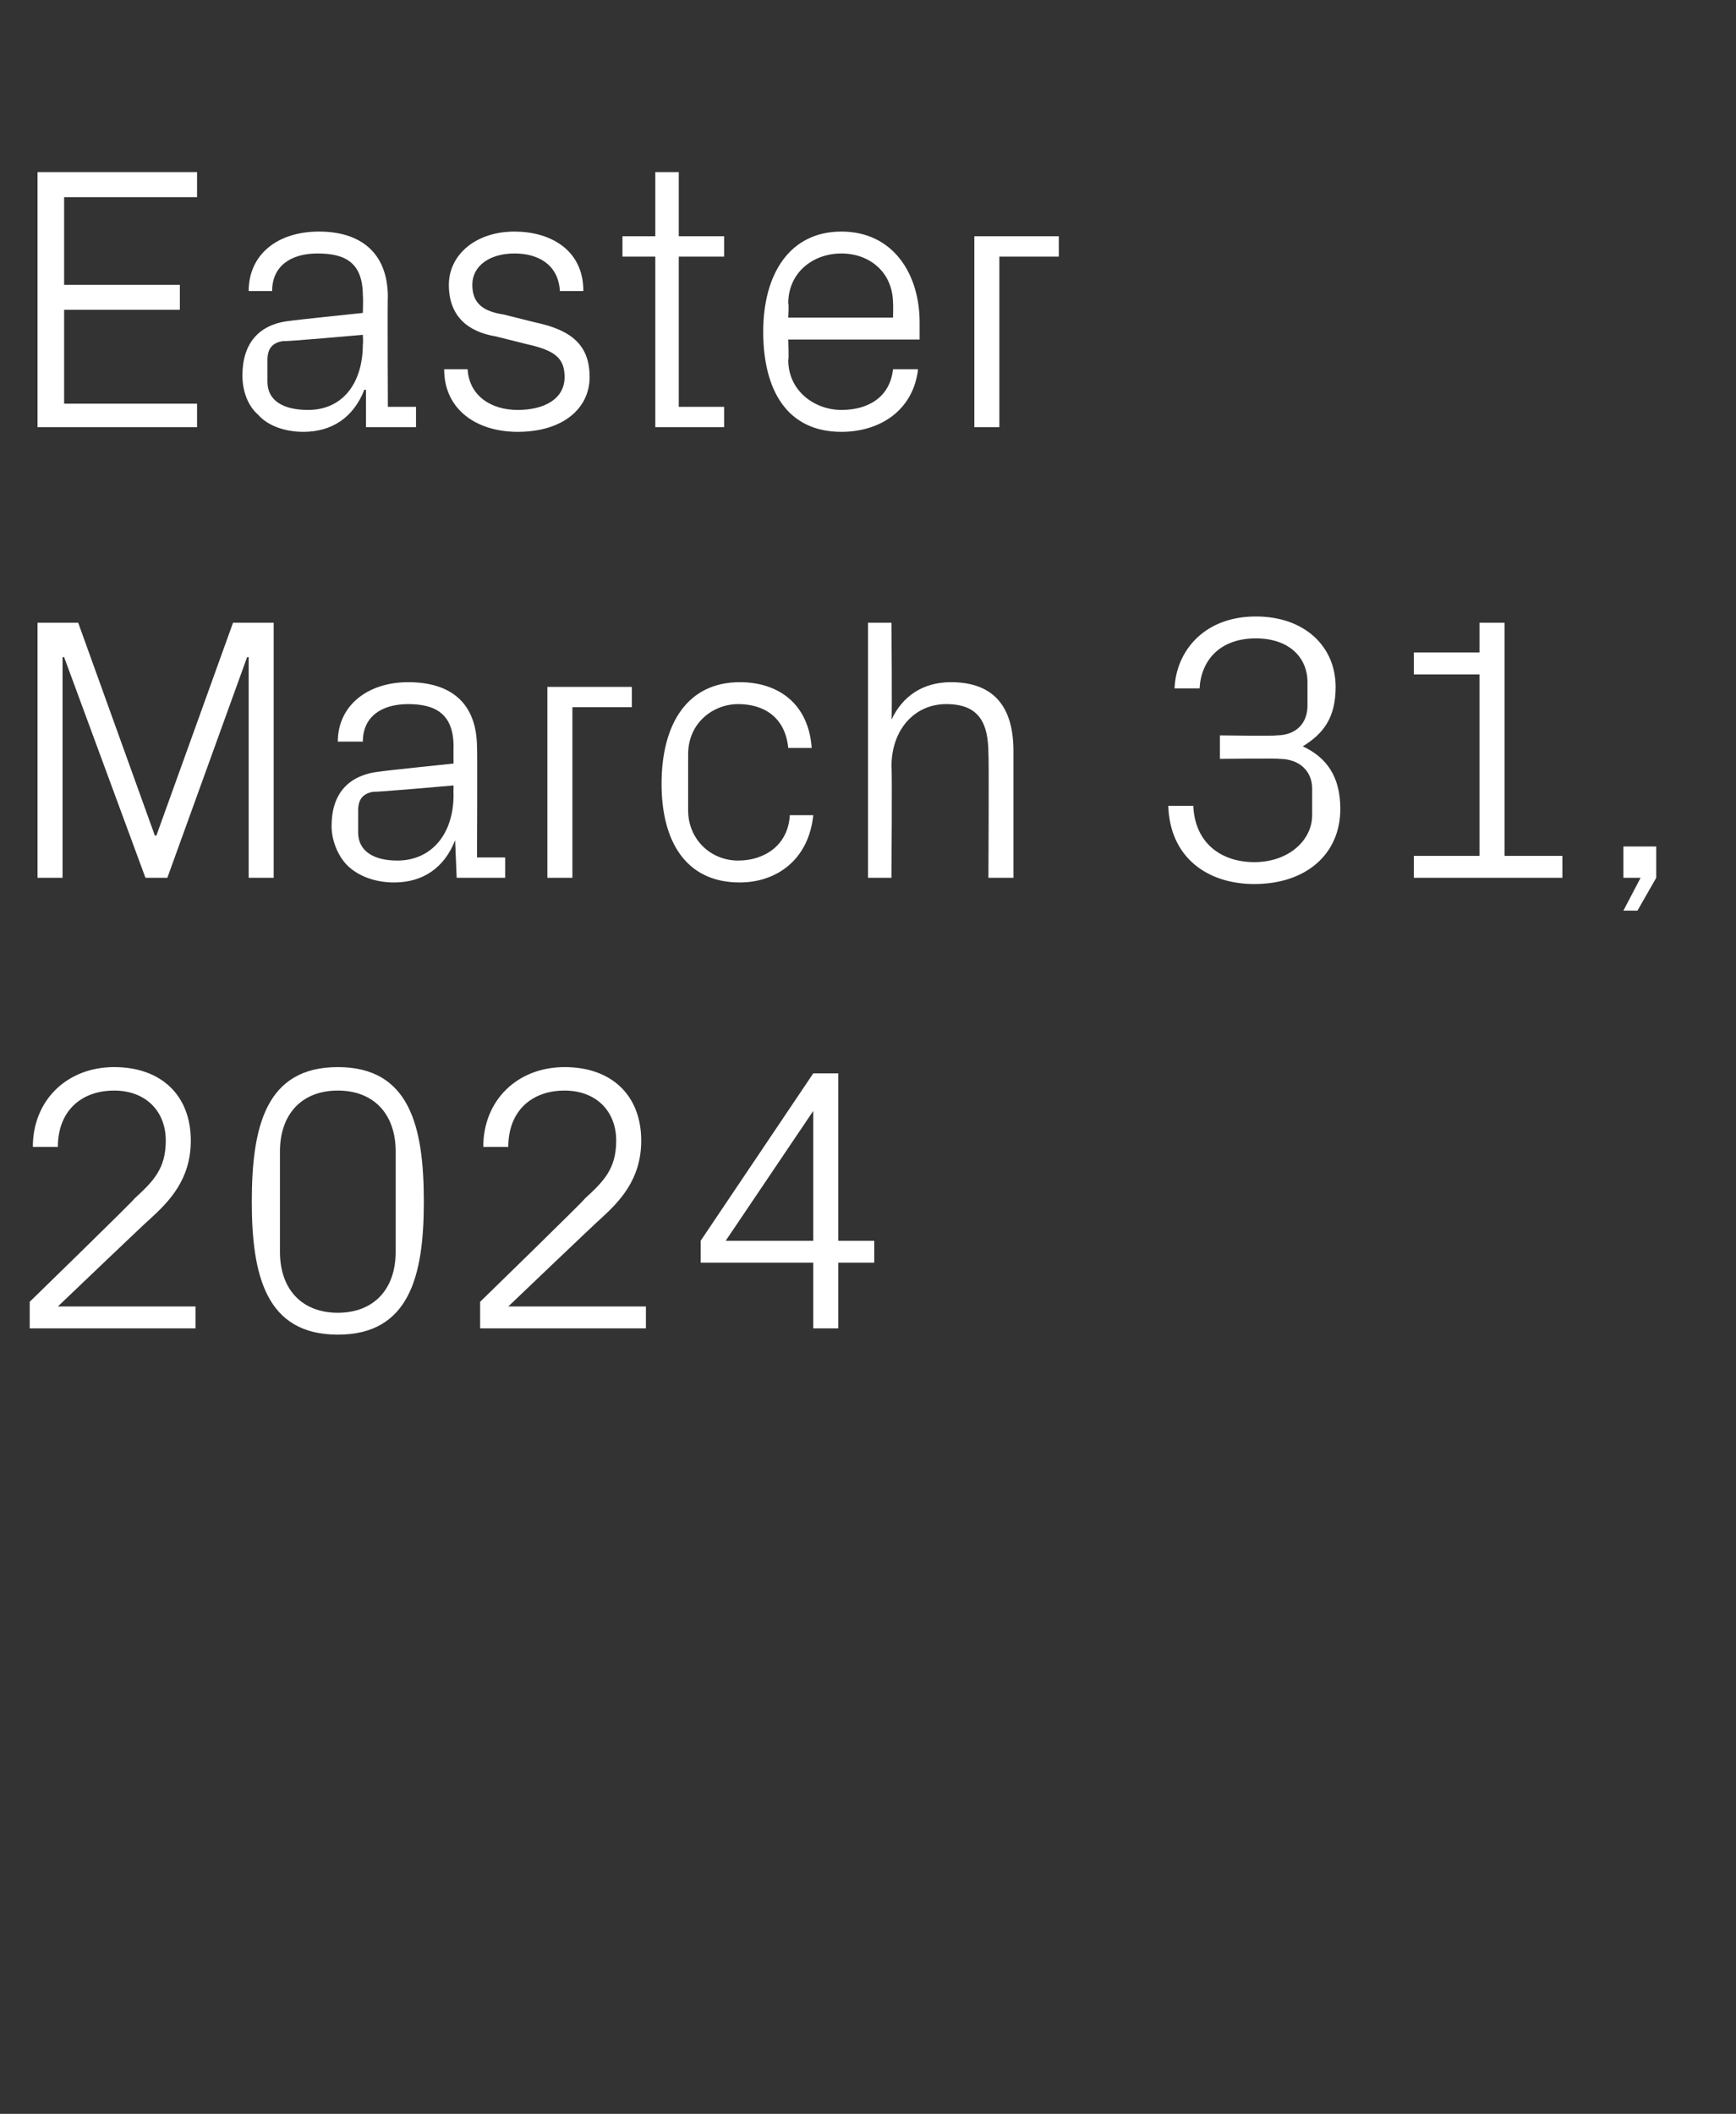
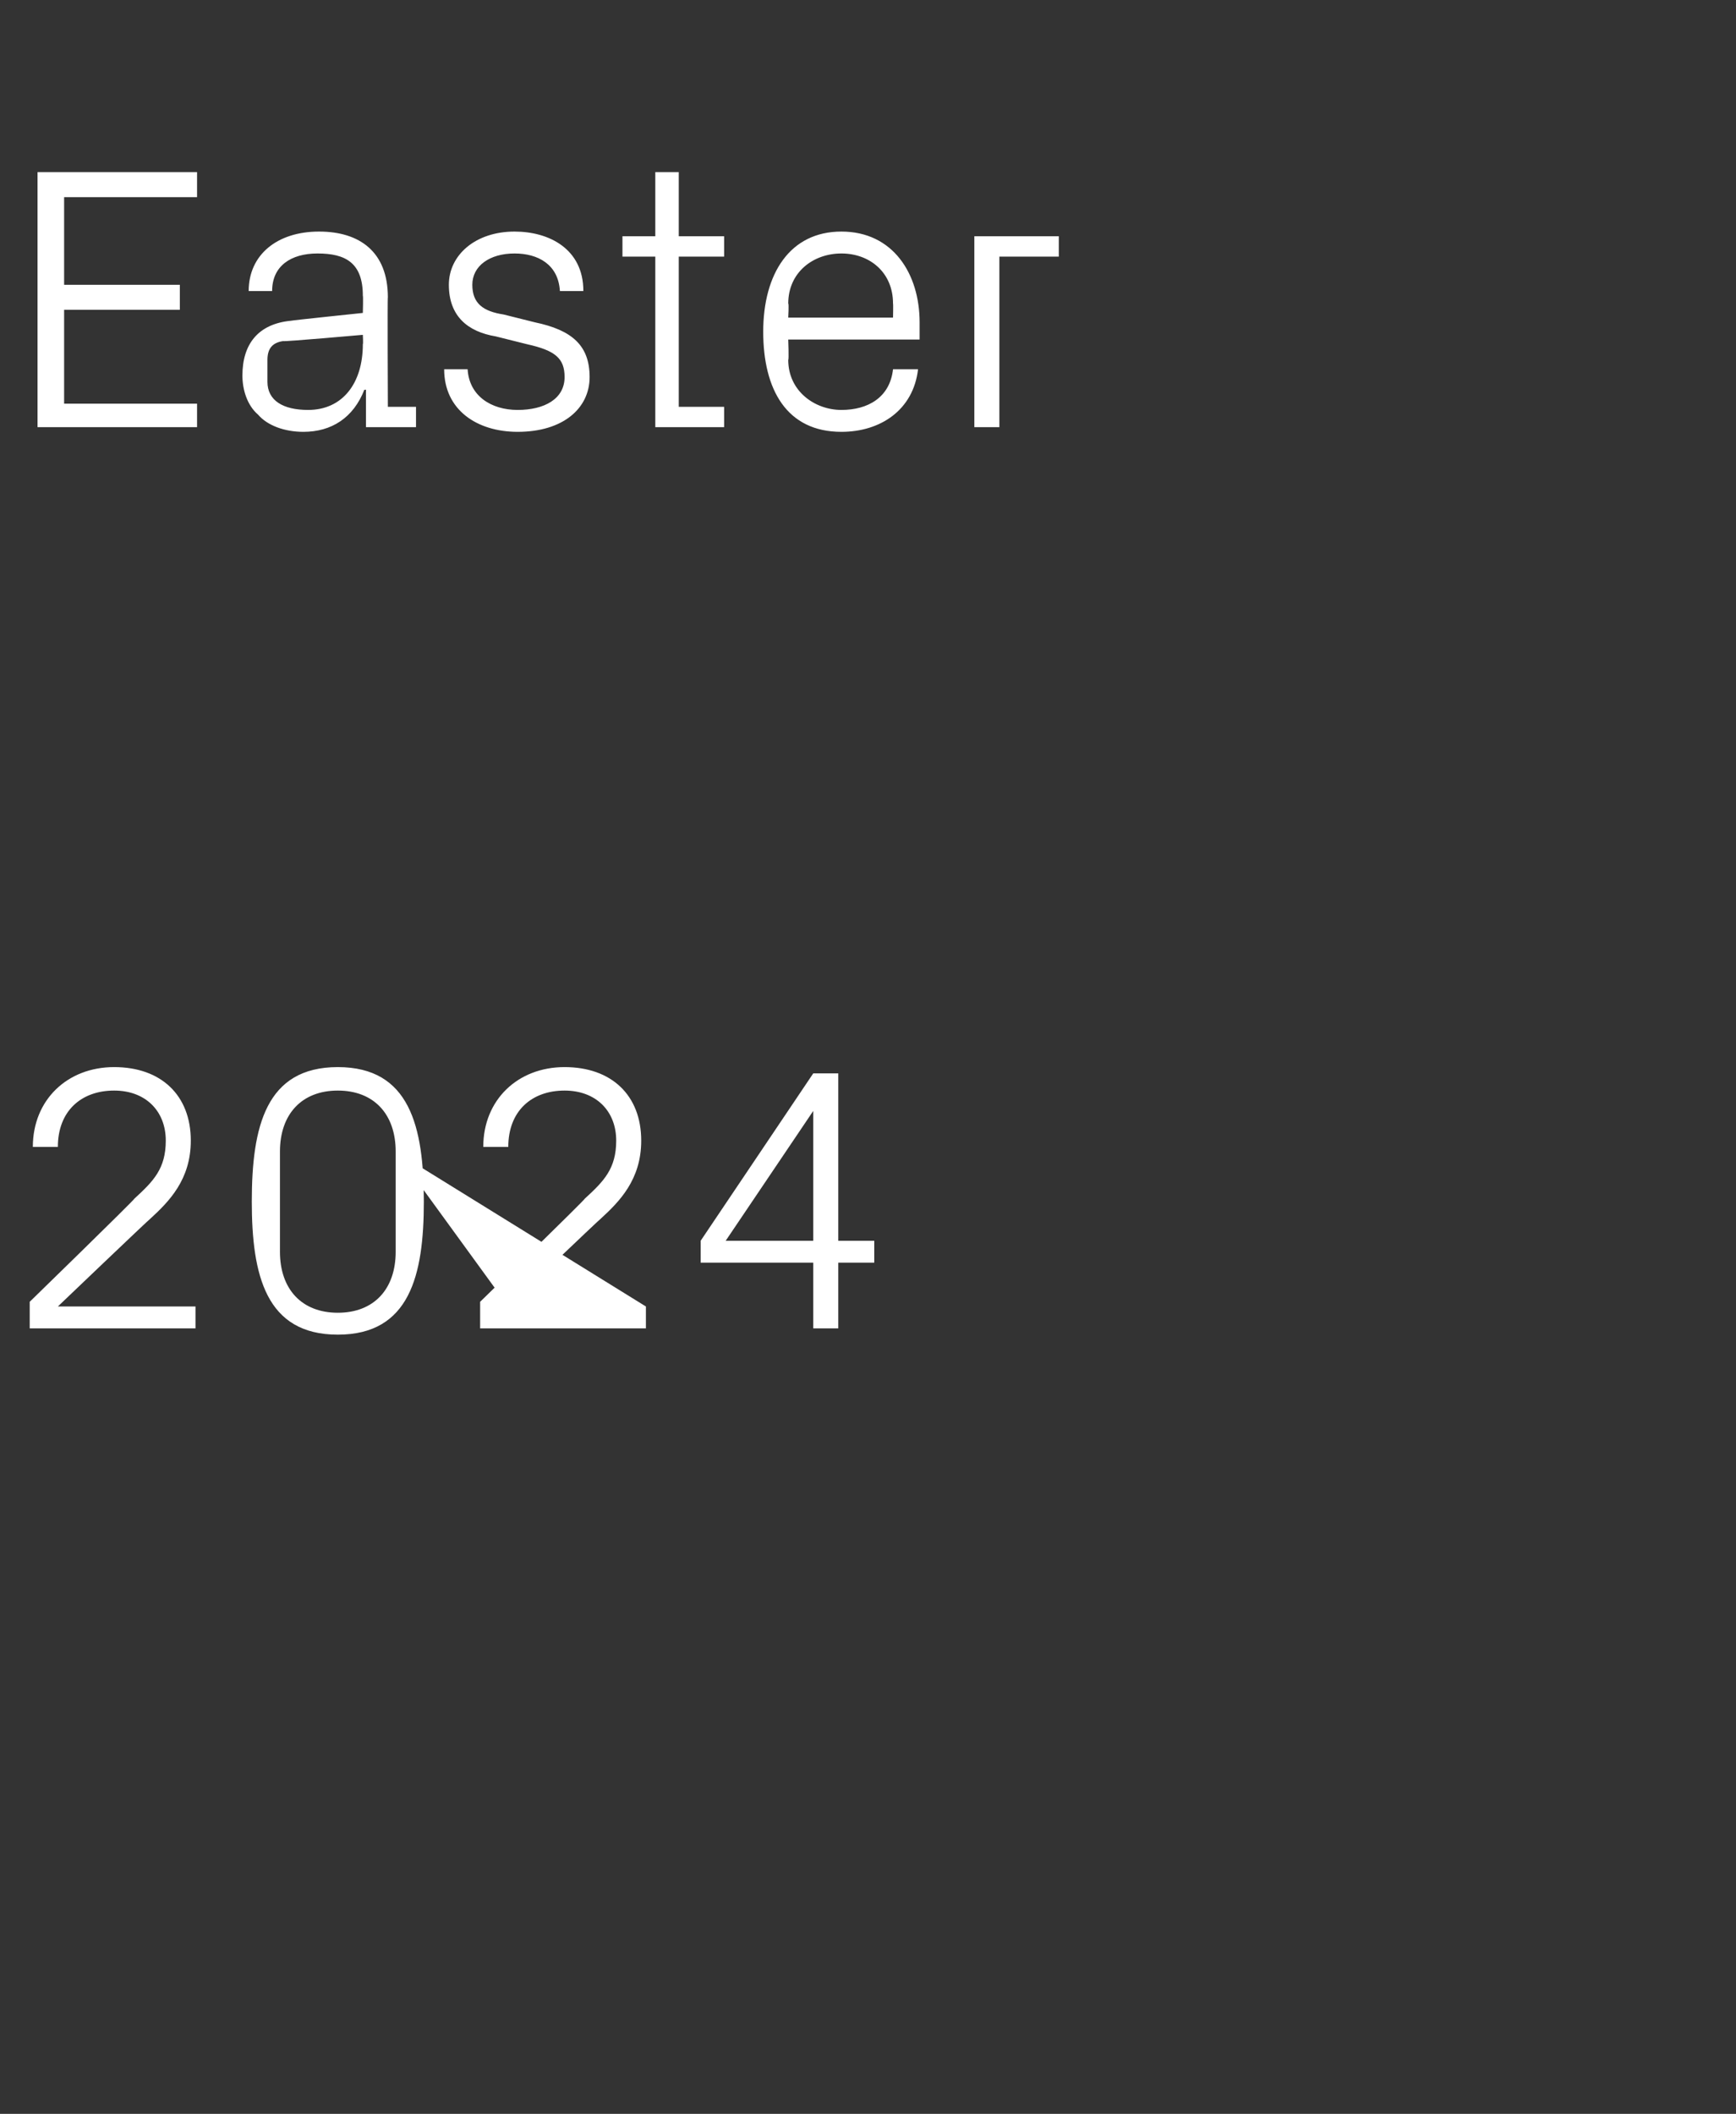
<svg xmlns="http://www.w3.org/2000/svg" version="1.1" width="111px" height="135.1px" viewBox="0 -8 111 135.1" style="top:-8px">
  <rect x="0" y="-8" width="111" height="135.1" fill="#333333" stroke="none" />
  <desc>Easter March 31, 2024</desc>
  <defs />
  <g id="Polygon80414">
-     <path d="M 3.7 75.5 L 12.5 75.5 L 12.5 76.9 L 1.9 76.9 L 1.9 75.2 C 1.9 75.2 8.64 68.64 8.6 68.6 C 9.8 67.5 10.6 66.7 10.6 64.9 C 10.6 63 9.3 61.7 7.3 61.7 C 5.2 61.7 3.7 63 3.7 65.3 C 3.7 65.3 2.1 65.3 2.1 65.3 C 2.1 62.3 4.3 60.2 7.3 60.2 C 10.3 60.2 12.2 62 12.2 64.9 C 12.2 67.4 10.8 68.8 9.6 69.9 C 9.55 69.91 3.7 75.5 3.7 75.5 L 3.7 75.5 Z M 21.6 77.3 C 17 77.3 16.1 73.5 16.1 68.8 C 16.1 64 17 60.2 21.6 60.2 C 26.2 60.2 27.1 64 27.1 68.8 C 27.1 73.5 26.2 77.3 21.6 77.3 Z M 25.3 65.6 C 25.3 63.2 23.9 61.7 21.6 61.7 C 19.3 61.7 17.9 63.2 17.9 65.6 C 17.9 65.6 17.9 72 17.9 72 C 17.9 74.4 19.3 75.9 21.6 75.9 C 23.9 75.9 25.3 74.4 25.3 72 C 25.3 72 25.3 65.6 25.3 65.6 Z M 32.5 75.5 L 41.3 75.5 L 41.3 76.9 L 30.7 76.9 L 30.7 75.2 C 30.7 75.2 37.44 68.64 37.4 68.6 C 38.6 67.5 39.4 66.7 39.4 64.9 C 39.4 63 38.1 61.7 36.1 61.7 C 34 61.7 32.5 63 32.5 65.3 C 32.5 65.3 30.9 65.3 30.9 65.3 C 30.9 62.3 33.1 60.2 36.1 60.2 C 39.1 60.2 41 62 41 64.9 C 41 67.4 39.6 68.8 38.4 69.9 C 38.35 69.91 32.5 75.5 32.5 75.5 L 32.5 75.5 Z M 52 76.9 L 52 72.7 L 44.8 72.7 L 44.8 71.3 L 52 60.6 L 53.6 60.6 L 53.6 71.3 L 55.9 71.3 L 55.9 72.7 L 53.6 72.7 L 53.6 76.9 L 52 76.9 Z M 46.4 71.3 L 52 71.3 L 52 63 L 46.4 71.3 Z " stroke="none" fill="#fff" />
+     <path d="M 3.7 75.5 L 12.5 75.5 L 12.5 76.9 L 1.9 76.9 L 1.9 75.2 C 1.9 75.2 8.64 68.64 8.6 68.6 C 9.8 67.5 10.6 66.7 10.6 64.9 C 10.6 63 9.3 61.7 7.3 61.7 C 5.2 61.7 3.7 63 3.7 65.3 C 3.7 65.3 2.1 65.3 2.1 65.3 C 2.1 62.3 4.3 60.2 7.3 60.2 C 10.3 60.2 12.2 62 12.2 64.9 C 12.2 67.4 10.8 68.8 9.6 69.9 C 9.55 69.91 3.7 75.5 3.7 75.5 L 3.7 75.5 Z M 21.6 77.3 C 17 77.3 16.1 73.5 16.1 68.8 C 16.1 64 17 60.2 21.6 60.2 C 26.2 60.2 27.1 64 27.1 68.8 C 27.1 73.5 26.2 77.3 21.6 77.3 Z M 25.3 65.6 C 25.3 63.2 23.9 61.7 21.6 61.7 C 19.3 61.7 17.9 63.2 17.9 65.6 C 17.9 65.6 17.9 72 17.9 72 C 17.9 74.4 19.3 75.9 21.6 75.9 C 23.9 75.9 25.3 74.4 25.3 72 C 25.3 72 25.3 65.6 25.3 65.6 Z L 41.3 75.5 L 41.3 76.9 L 30.7 76.9 L 30.7 75.2 C 30.7 75.2 37.44 68.64 37.4 68.6 C 38.6 67.5 39.4 66.7 39.4 64.9 C 39.4 63 38.1 61.7 36.1 61.7 C 34 61.7 32.5 63 32.5 65.3 C 32.5 65.3 30.9 65.3 30.9 65.3 C 30.9 62.3 33.1 60.2 36.1 60.2 C 39.1 60.2 41 62 41 64.9 C 41 67.4 39.6 68.8 38.4 69.9 C 38.35 69.91 32.5 75.5 32.5 75.5 L 32.5 75.5 Z M 52 76.9 L 52 72.7 L 44.8 72.7 L 44.8 71.3 L 52 60.6 L 53.6 60.6 L 53.6 71.3 L 55.9 71.3 L 55.9 72.7 L 53.6 72.7 L 53.6 76.9 L 52 76.9 Z M 46.4 71.3 L 52 71.3 L 52 63 L 46.4 71.3 Z " stroke="none" fill="#fff" />
  </g>
  <g id="Polygon80413">
-     <path d="M 9.9 45.4 L 10 45.4 L 14.9 31.8 L 17.5 31.8 L 17.5 48.1 L 15.9 48.1 L 15.9 34 L 15.8 34 L 10.7 48.1 L 9.3 48.1 L 4.1 34 L 4 34 L 4 48.1 L 2.4 48.1 L 2.4 31.8 L 5 31.8 L 9.9 45.4 Z M 29 39.7 C 29 37.6 27.8 37 26.1 37 C 24.4 37 23.2 37.8 23.2 39.4 C 23.2 39.4 21.6 39.4 21.6 39.4 C 21.6 37.1 23.5 35.6 26.1 35.6 C 28.8 35.6 30.5 36.9 30.5 39.8 C 30.53 39.77 30.5 46.8 30.5 46.8 L 32.3 46.8 L 32.3 48.1 L 29.2 48.1 L 29.1 45.7 C 29.1 45.7 29.06 45.74 29.1 45.7 C 28.4 47.5 27 48.4 25.2 48.4 C 24 48.4 22.9 48 22.2 47.3 C 21.6 46.7 21.2 45.7 21.2 44.8 C 21.2 42.8 22.2 41.5 24.4 41.3 C 24.36 41.28 29 40.8 29 40.8 C 29 40.8 28.99 39.72 29 39.7 Z M 23.9 42.6 C 23.2 42.7 22.9 43.1 22.9 43.8 C 22.9 43.8 22.9 45.2 22.9 45.2 C 22.9 46.4 23.9 47 25.4 47 C 27.6 47 29 45.3 29 42.8 C 28.99 42.79 29 42.2 29 42.2 C 29 42.2 23.9 42.65 23.9 42.6 Z M 35 35.9 L 40.4 35.9 L 40.4 37.2 L 36.6 37.2 L 36.6 48.1 L 35 48.1 L 35 35.9 Z M 50.4 39.8 C 50.2 37.8 48.8 37 47.2 37 C 45.6 37 44 38.2 44 40.2 C 44 40.2 44 43.8 44 43.8 C 44 45.6 45.4 47 47.2 47 C 48.9 47 50.4 46 50.5 44.1 C 50.5 44.1 52 44.1 52 44.1 C 51.7 47 49.6 48.4 47.3 48.4 C 43.8 48.4 42.3 45.7 42.3 42.1 C 42.3 38.2 44 35.6 47.3 35.6 C 49.8 35.6 51.7 37 51.9 39.8 C 51.9 39.8 50.4 39.8 50.4 39.8 Z M 63.2 40.2 C 63.2 38.2 62.6 37 60.5 37 C 58.5 37 57 38.6 57 41 C 57.05 41.04 57 48.1 57 48.1 L 55.5 48.1 L 55.5 31.8 L 57 31.8 C 57 31.8 57.05 38.02 57 38 C 57.7 36.5 59 35.6 60.8 35.6 C 63.2 35.6 64.8 36.8 64.8 40 C 64.8 39.96 64.8 48.1 64.8 48.1 L 63.2 48.1 C 63.2 48.1 63.24 40.2 63.2 40.2 Z M 78 40.5 L 78 39 C 78 39 81.62 39.05 81.6 39 C 82.9 39 83.6 38.2 83.6 37.1 C 83.6 37.1 83.6 35.6 83.6 35.6 C 83.6 34 82.4 32.8 80.3 32.8 C 78 32.8 76.8 34.2 76.7 36 C 76.7 36 75.1 36 75.1 36 C 75.2 33.6 77 31.4 80.3 31.4 C 83.4 31.4 85.4 33.3 85.4 35.9 C 85.4 37.9 84.6 38.9 83.3 39.7 C 84.8 40.4 85.7 41.6 85.7 43.7 C 85.7 46.6 83.5 48.5 80.2 48.5 C 77.2 48.5 74.8 46.8 74.7 43.5 C 74.7 43.5 76.3 43.5 76.3 43.5 C 76.4 45.9 78.1 47.1 80.2 47.1 C 82.4 47.1 83.9 45.7 83.9 44.1 C 83.9 44.1 83.9 42.4 83.9 42.4 C 83.9 41.3 83.1 40.5 81.8 40.5 C 81.79 40.46 78 40.5 78 40.5 Z M 90.4 46.7 L 94.6 46.7 L 94.6 35.1 L 90.4 35.1 L 90.4 33.7 L 94.6 33.7 L 94.6 31.8 L 96.2 31.8 L 96.2 46.7 L 99.9 46.7 L 99.9 48.1 L 90.4 48.1 L 90.4 46.7 Z M 105.9 48.1 L 104.7 50.2 L 103.8 50.2 L 104.9 48.1 L 103.8 48.1 L 103.8 46.1 L 105.9 46.1 L 105.9 48.1 Z " stroke="none" fill="#fff" />
-   </g>
+     </g>
  <g id="Polygon80412">
    <path d="M 2.4 3 L 12.6 3 L 12.6 4.6 L 4.1 4.6 L 4.1 10.2 L 11.5 10.2 L 11.5 11.8 L 4.1 11.8 L 4.1 17.8 L 12.6 17.8 L 12.6 19.3 L 2.4 19.3 L 2.4 3 Z M 23.2 10.9 C 23.2 8.8 22.1 8.2 20.3 8.2 C 18.6 8.2 17.4 9 17.4 10.6 C 17.4 10.6 15.9 10.6 15.9 10.6 C 15.9 8.3 17.7 6.8 20.4 6.8 C 23 6.8 24.8 8.1 24.8 11 C 24.77 10.97 24.8 18 24.8 18 L 26.6 18 L 26.6 19.3 L 23.4 19.3 L 23.4 16.9 C 23.4 16.9 23.3 16.94 23.3 16.9 C 22.6 18.7 21.2 19.6 19.4 19.6 C 18.2 19.6 17.1 19.2 16.5 18.5 C 15.8 17.9 15.5 16.9 15.5 16 C 15.5 14 16.5 12.7 18.6 12.5 C 18.6 12.48 23.2 12 23.2 12 C 23.2 12 23.23 10.92 23.2 10.9 Z M 18.1 13.8 C 17.4 13.9 17.1 14.3 17.1 15 C 17.1 15 17.1 16.4 17.1 16.4 C 17.1 17.6 18.1 18.2 19.7 18.2 C 21.9 18.2 23.2 16.5 23.2 14 C 23.23 13.99 23.2 13.4 23.2 13.4 C 23.2 13.4 18.14 13.85 18.1 13.8 Z M 34.2 12.6 C 36.6 13.1 37.7 14.1 37.7 16.1 C 37.7 18.1 36 19.6 33.1 19.6 C 30.5 19.6 28.4 18.2 28.4 15.6 C 28.4 15.6 29.9 15.6 29.9 15.6 C 30 17.3 31.4 18.2 33.1 18.2 C 34.8 18.2 36.1 17.5 36.1 16.1 C 36.1 14.9 35.5 14.4 33.7 14 C 33.7 14 31.7 13.5 31.7 13.5 C 29.9 13.2 28.7 12.2 28.7 10.2 C 28.7 8.3 30.4 6.8 32.9 6.8 C 35.1 6.8 37.3 7.9 37.3 10.6 C 37.3 10.6 35.8 10.6 35.8 10.6 C 35.7 8.9 34.4 8.2 32.9 8.2 C 31.3 8.2 30.2 9 30.2 10.2 C 30.2 11.4 30.9 11.9 32.2 12.1 C 32.2 12.1 34.2 12.6 34.2 12.6 Z M 43.4 18 L 46.3 18 L 46.3 19.3 L 41.9 19.3 L 41.9 8.4 L 39.8 8.4 L 39.8 7.1 L 41.9 7.1 L 41.9 3 L 43.4 3 L 43.4 7.1 L 46.3 7.1 L 46.3 8.4 L 43.4 8.4 L 43.4 18 Z M 57.1 11.4 C 57.1 9.4 55.6 8.2 53.8 8.2 C 52 8.2 50.4 9.4 50.4 11.4 C 50.45 11.4 50.4 12.3 50.4 12.3 L 57.1 12.3 C 57.1 12.3 57.12 11.4 57.1 11.4 Z M 58.7 15.6 C 58.4 18.2 56.3 19.6 53.8 19.6 C 50.3 19.6 48.8 16.9 48.8 13.2 C 48.8 9.5 50.5 6.8 53.8 6.8 C 57.1 6.8 58.8 9.5 58.8 12.6 C 58.8 12.65 58.8 13.7 58.8 13.7 L 50.4 13.7 C 50.4 13.7 50.45 15 50.4 15 C 50.4 17 52.1 18.2 53.8 18.2 C 55.5 18.2 56.9 17.4 57.1 15.6 C 57.1 15.6 58.7 15.6 58.7 15.6 Z M 62.3 7.1 L 67.7 7.1 L 67.7 8.4 L 63.9 8.4 L 63.9 19.3 L 62.3 19.3 L 62.3 7.1 Z " stroke="none" fill="#fff" />
  </g>
</svg>